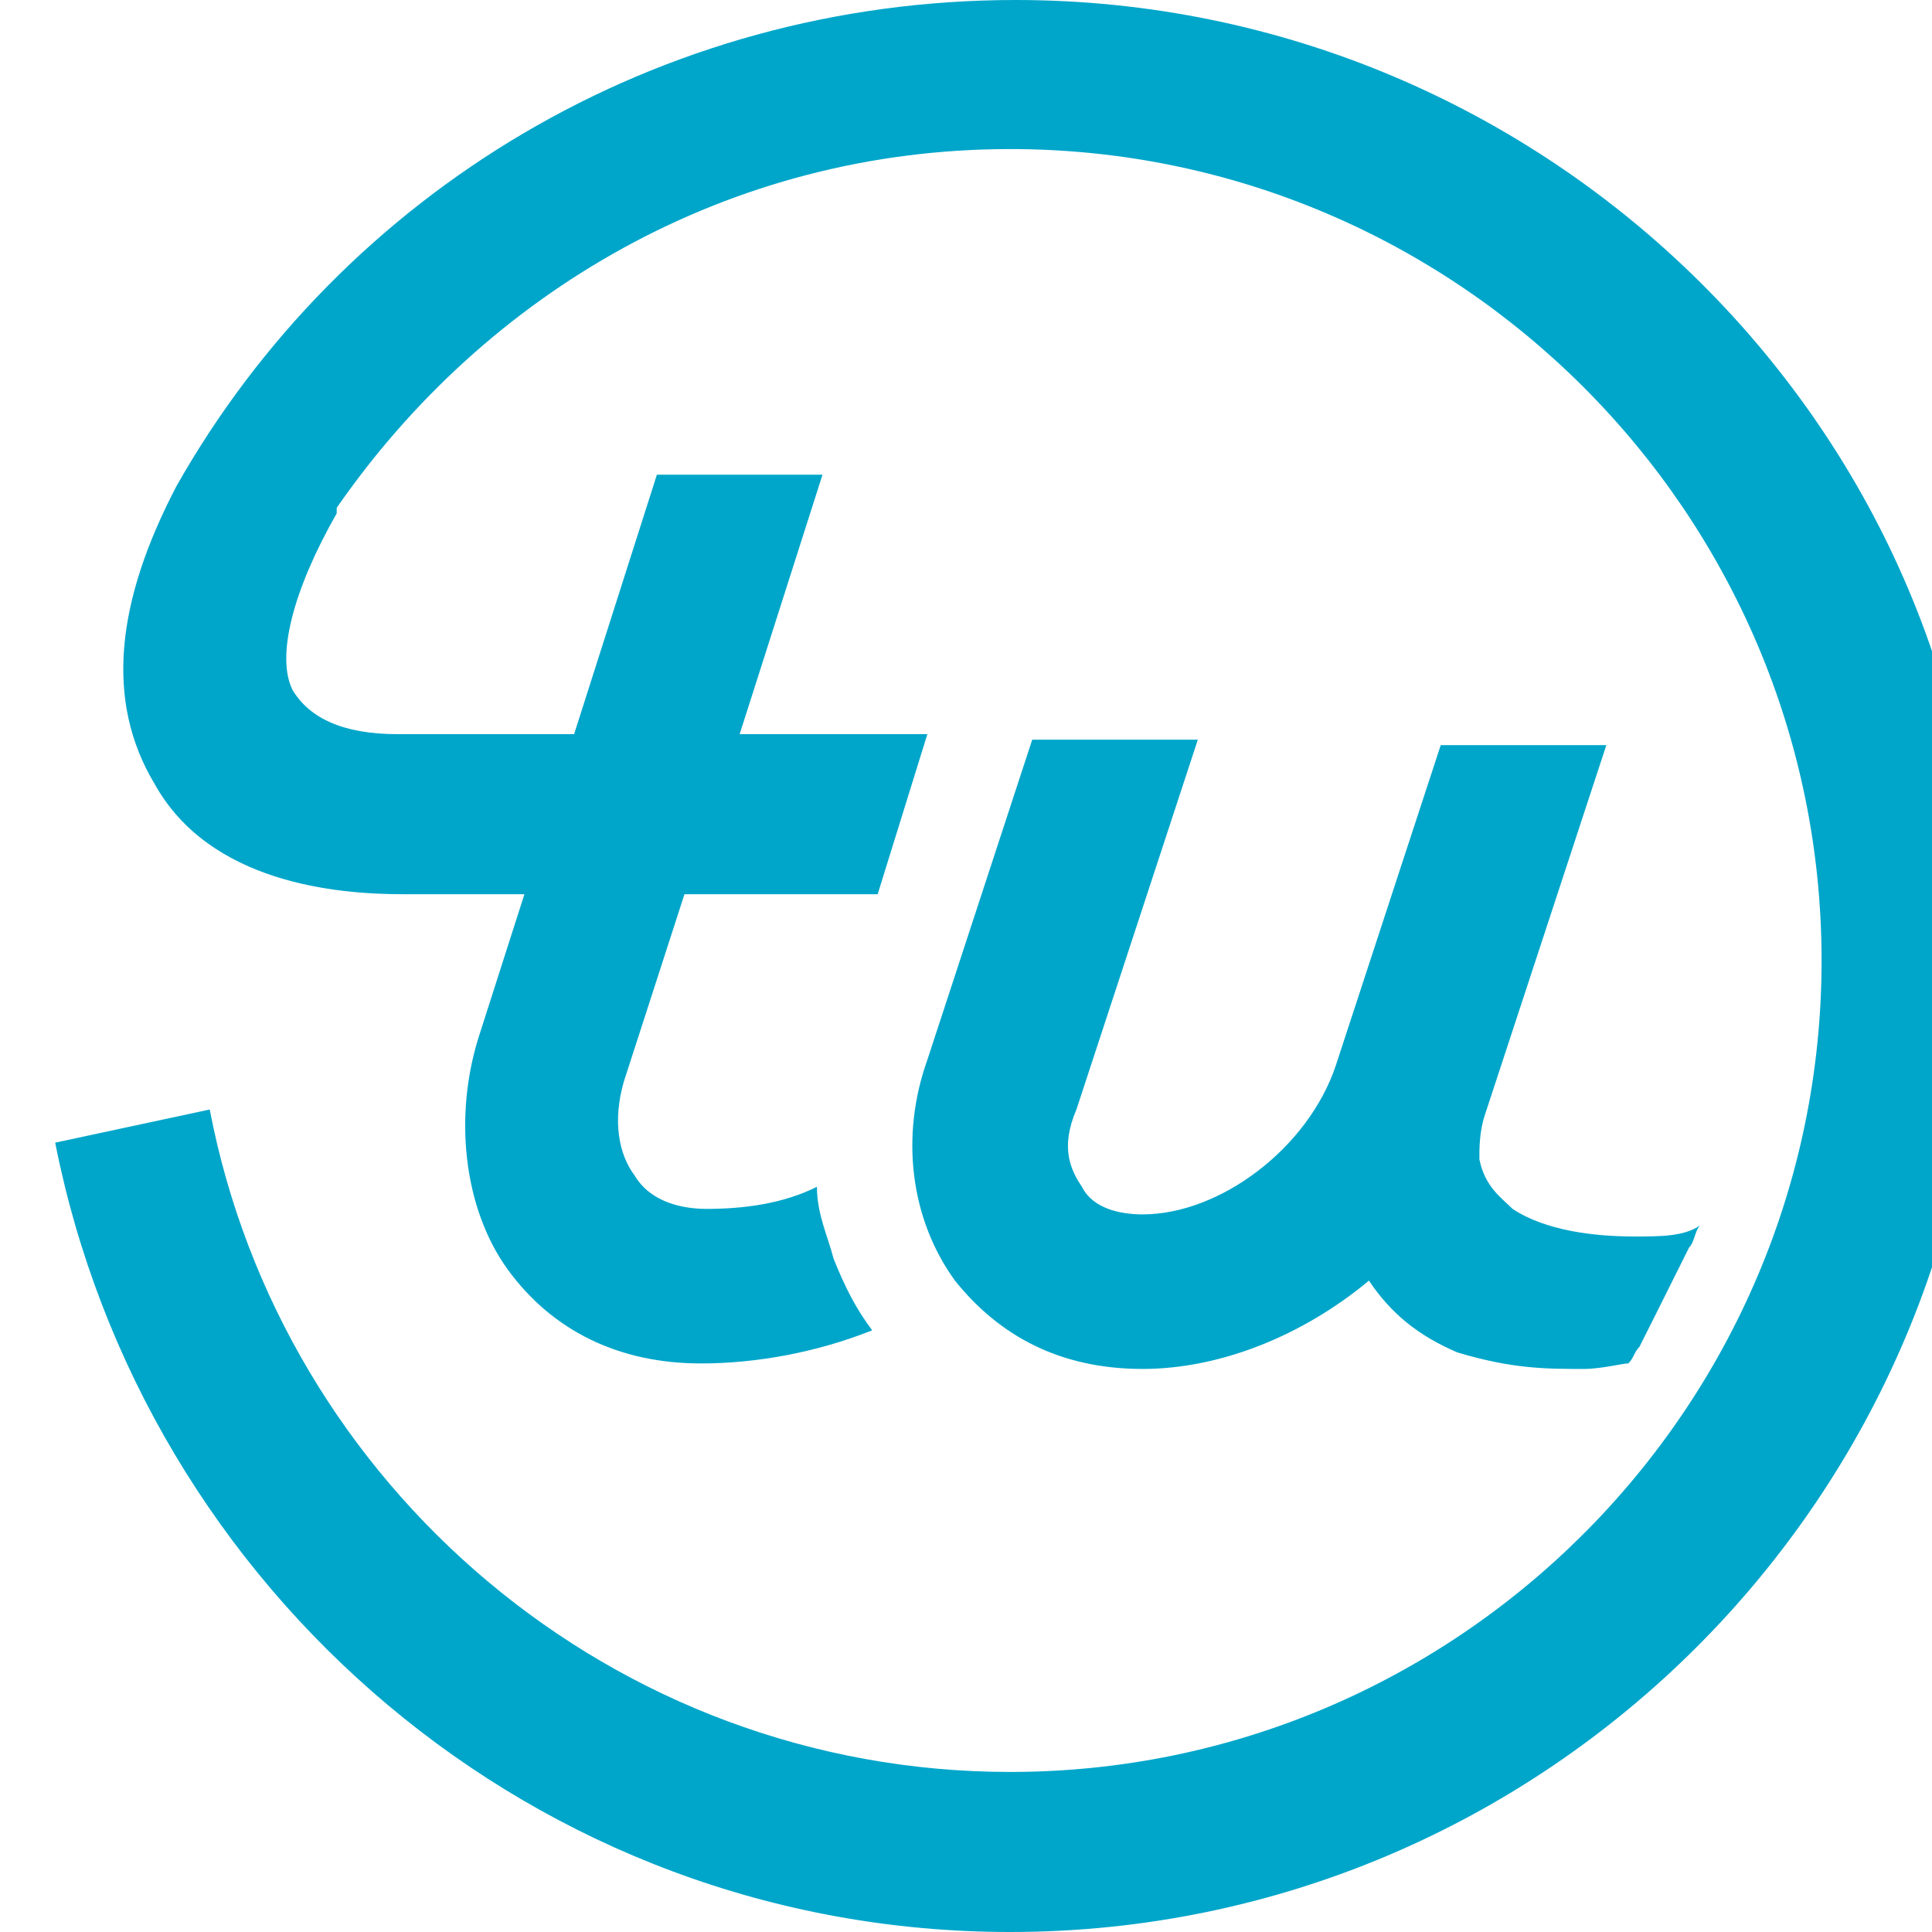
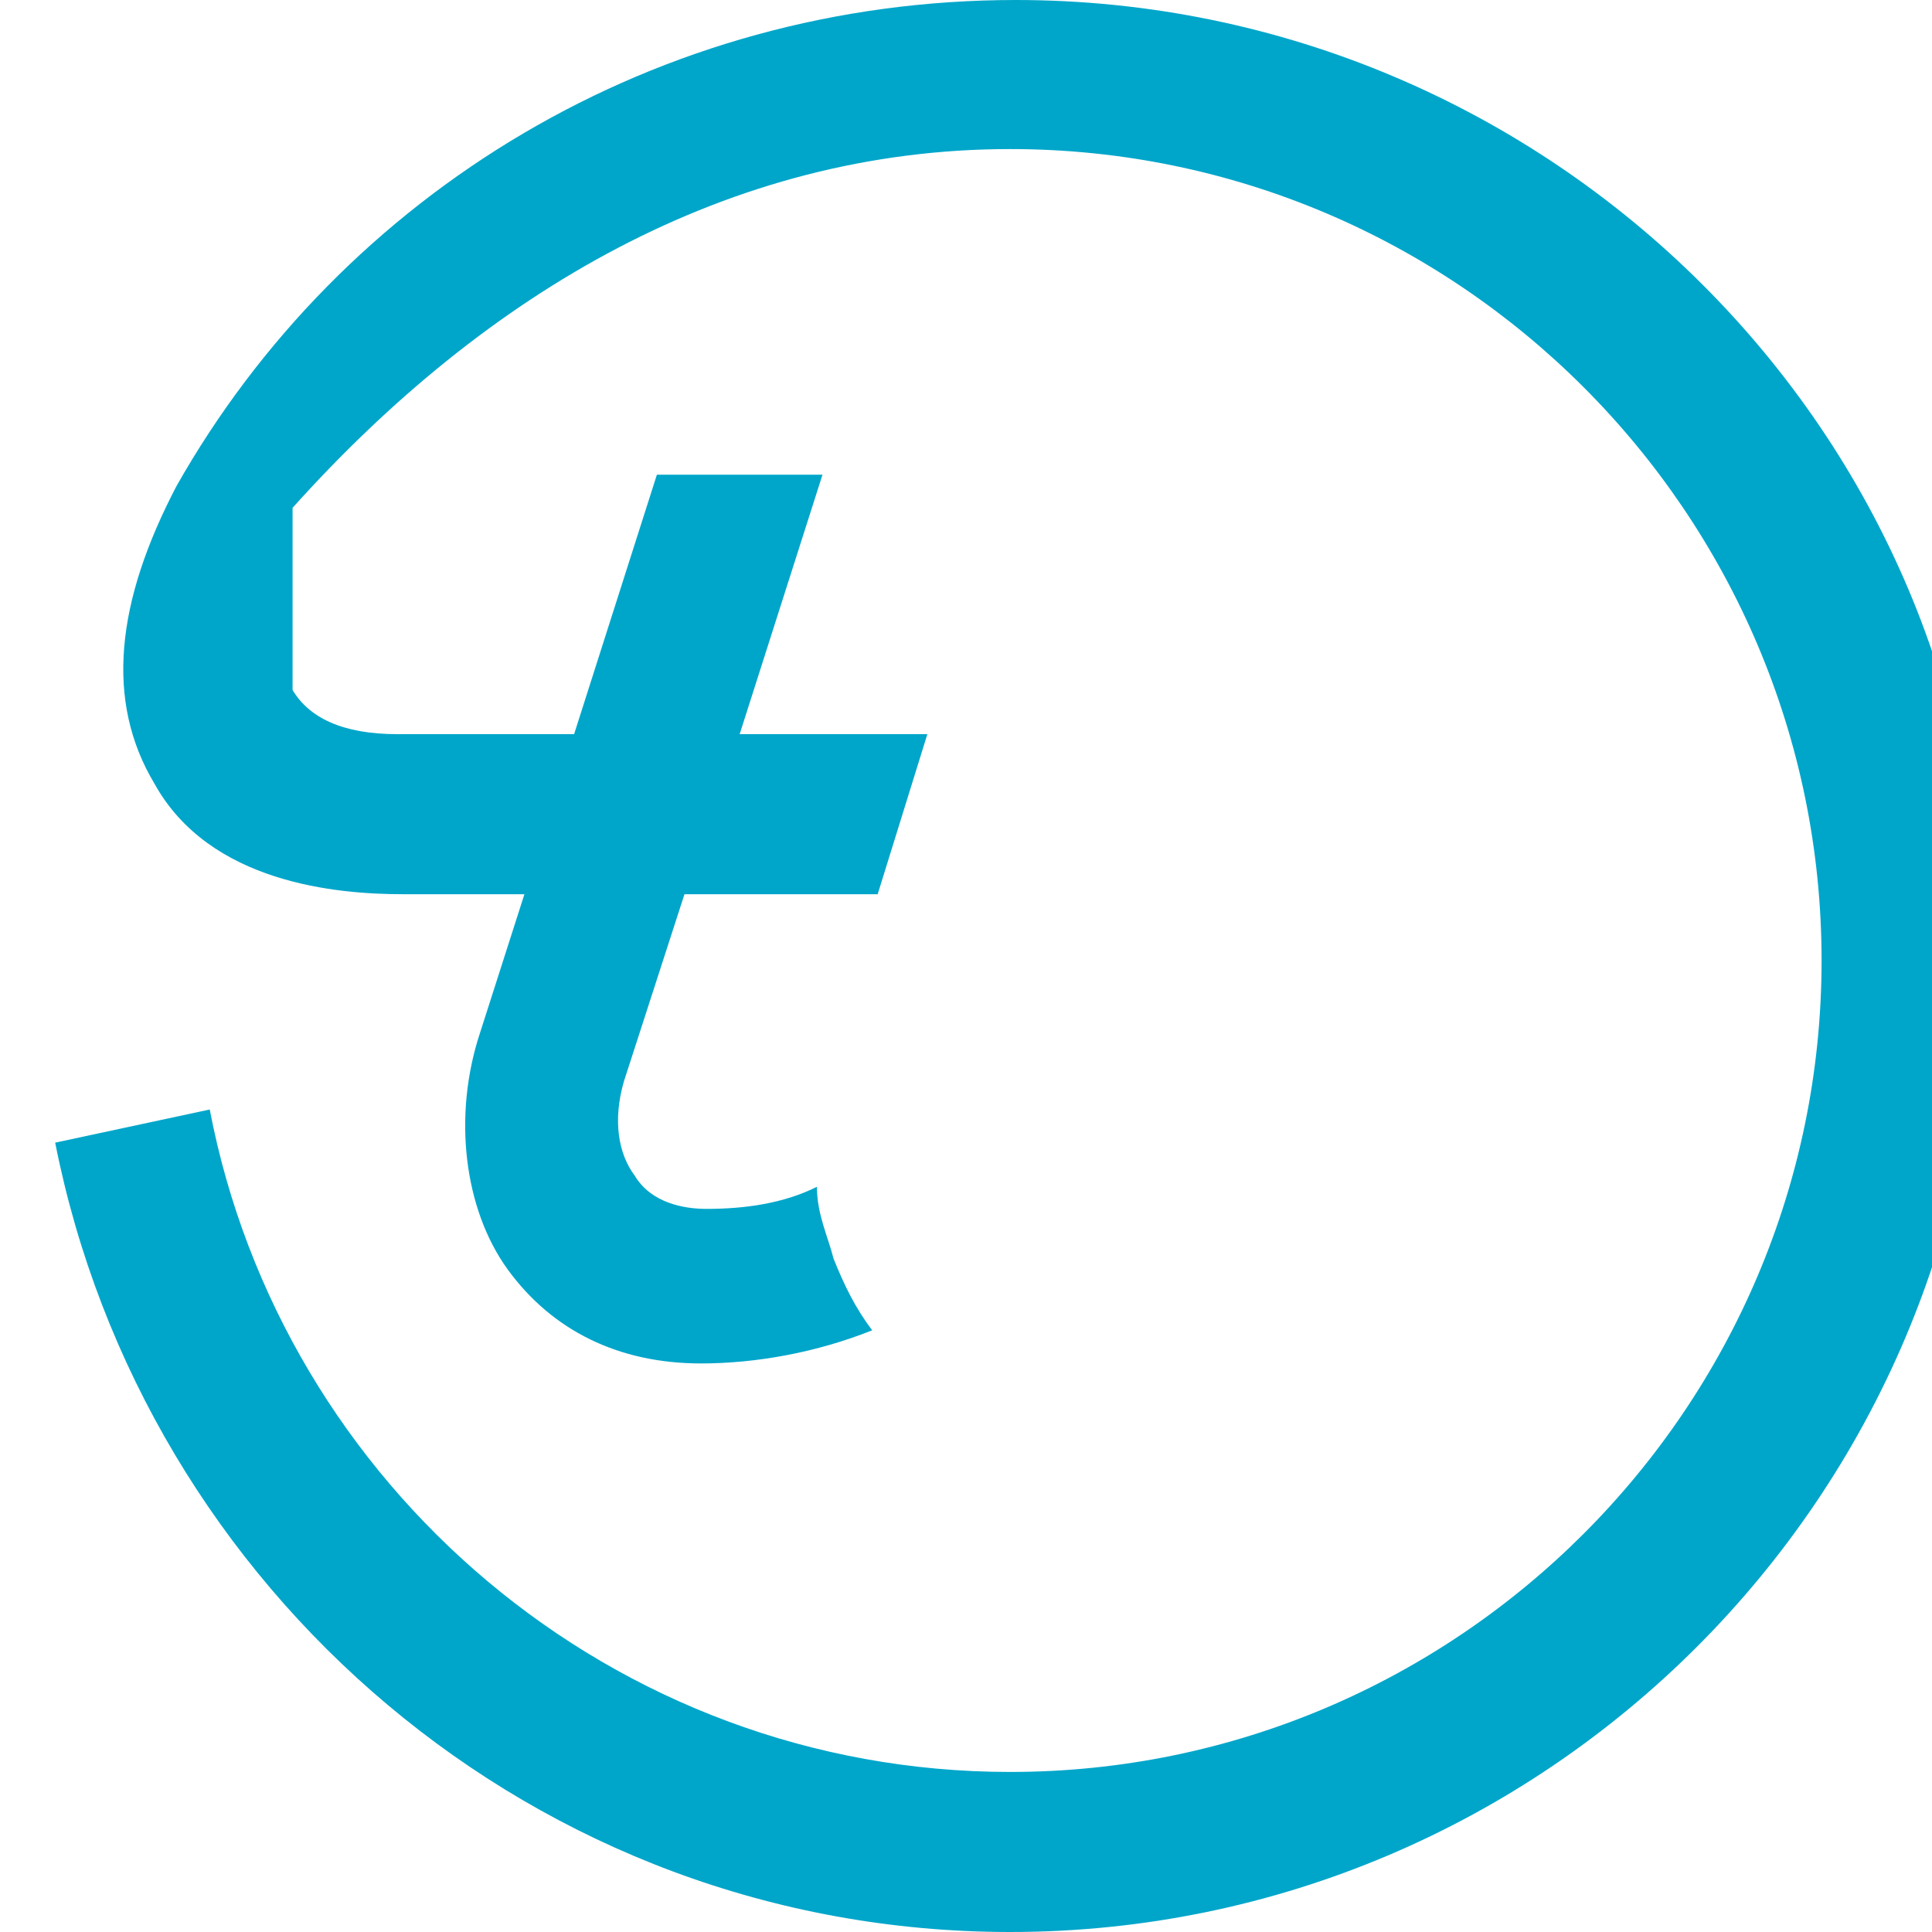
<svg xmlns="http://www.w3.org/2000/svg" width="32" height="32" viewBox="0 0 32 32" fill="none">
  <g clip-path="url(#clip0)">
-     <path d="M16.823 0C10.88 0 5.669 3.2 2.926 8.046C1.92 9.966 1.737 11.611 2.56 12.983C3.474 14.629 5.577 14.811 6.674 14.811H8.686L7.954 17.097C7.497 18.469 7.68 20.023 8.411 21.029C9.143 22.034 10.24 22.583 11.611 22.583C12.526 22.583 13.531 22.4 14.446 22.034C14.171 21.669 13.989 21.303 13.806 20.846C13.714 20.48 13.531 20.114 13.531 19.657C12.983 19.931 12.343 20.023 11.703 20.023C11.337 20.023 10.789 19.931 10.514 19.474C10.24 19.109 10.149 18.56 10.331 17.92L11.337 14.811H14.537L15.36 12.16H12.251L13.623 7.863H10.88L9.509 12.16H6.583C5.669 12.16 5.12 11.886 4.846 11.429C4.571 10.88 4.846 9.783 5.577 8.503V8.411C8.046 4.846 12.069 2.469 16.731 2.469C24.137 2.469 30.171 8.503 30.171 15.909C30.171 23.314 24.137 29.349 16.731 29.349C10.149 29.349 4.663 24.594 3.474 18.377L0.914 18.926C2.377 26.331 8.869 32 16.731 32C25.6 32 32.823 24.777 32.823 15.909C32.914 7.223 25.691 0 16.823 0V0Z" fill="#00A6CA" />
-     <path d="M27.063 20.48C26.423 20.48 25.6 20.388 25.052 20.022C24.869 19.84 24.594 19.657 24.503 19.2C24.503 19.017 24.503 18.742 24.594 18.468L26.606 12.342H23.863L22.126 17.645C21.669 19.017 20.206 20.114 18.926 20.114C18.56 20.114 18.103 20.022 17.92 19.657C17.737 19.382 17.554 19.017 17.829 18.377L19.84 12.251H17.097L15.36 17.554C14.903 18.834 15.086 20.205 15.817 21.211C16.549 22.125 17.554 22.674 18.926 22.674C20.206 22.674 21.577 22.125 22.674 21.211C23.04 21.76 23.497 22.125 24.137 22.4C25.052 22.674 25.6 22.674 26.24 22.674C26.514 22.674 26.88 22.582 26.971 22.582C27.063 22.491 27.063 22.399 27.154 22.308C27.246 22.125 27.337 21.942 27.429 21.76C27.52 21.577 27.611 21.394 27.703 21.211C27.794 21.028 27.886 20.845 27.977 20.662C28.069 20.571 28.069 20.388 28.16 20.297C27.886 20.48 27.52 20.48 27.063 20.48V20.48Z" fill="#00A6CA" />
+     <path d="M16.823 0C10.88 0 5.669 3.2 2.926 8.046C1.92 9.966 1.737 11.611 2.56 12.983C3.474 14.629 5.577 14.811 6.674 14.811H8.686L7.954 17.097C7.497 18.469 7.68 20.023 8.411 21.029C9.143 22.034 10.24 22.583 11.611 22.583C12.526 22.583 13.531 22.4 14.446 22.034C14.171 21.669 13.989 21.303 13.806 20.846C13.714 20.48 13.531 20.114 13.531 19.657C12.983 19.931 12.343 20.023 11.703 20.023C11.337 20.023 10.789 19.931 10.514 19.474C10.24 19.109 10.149 18.56 10.331 17.92L11.337 14.811H14.537L15.36 12.16H12.251L13.623 7.863H10.88L9.509 12.16H6.583C5.669 12.16 5.12 11.886 4.846 11.429V8.411C8.046 4.846 12.069 2.469 16.731 2.469C24.137 2.469 30.171 8.503 30.171 15.909C30.171 23.314 24.137 29.349 16.731 29.349C10.149 29.349 4.663 24.594 3.474 18.377L0.914 18.926C2.377 26.331 8.869 32 16.731 32C25.6 32 32.823 24.777 32.823 15.909C32.914 7.223 25.691 0 16.823 0V0Z" fill="#00A6CA" />
  </g>
  <defs>
    <clipPath id="clip0">
      <rect width="32" height="32" fill="white" />
    </clipPath>
  </defs>
</svg>